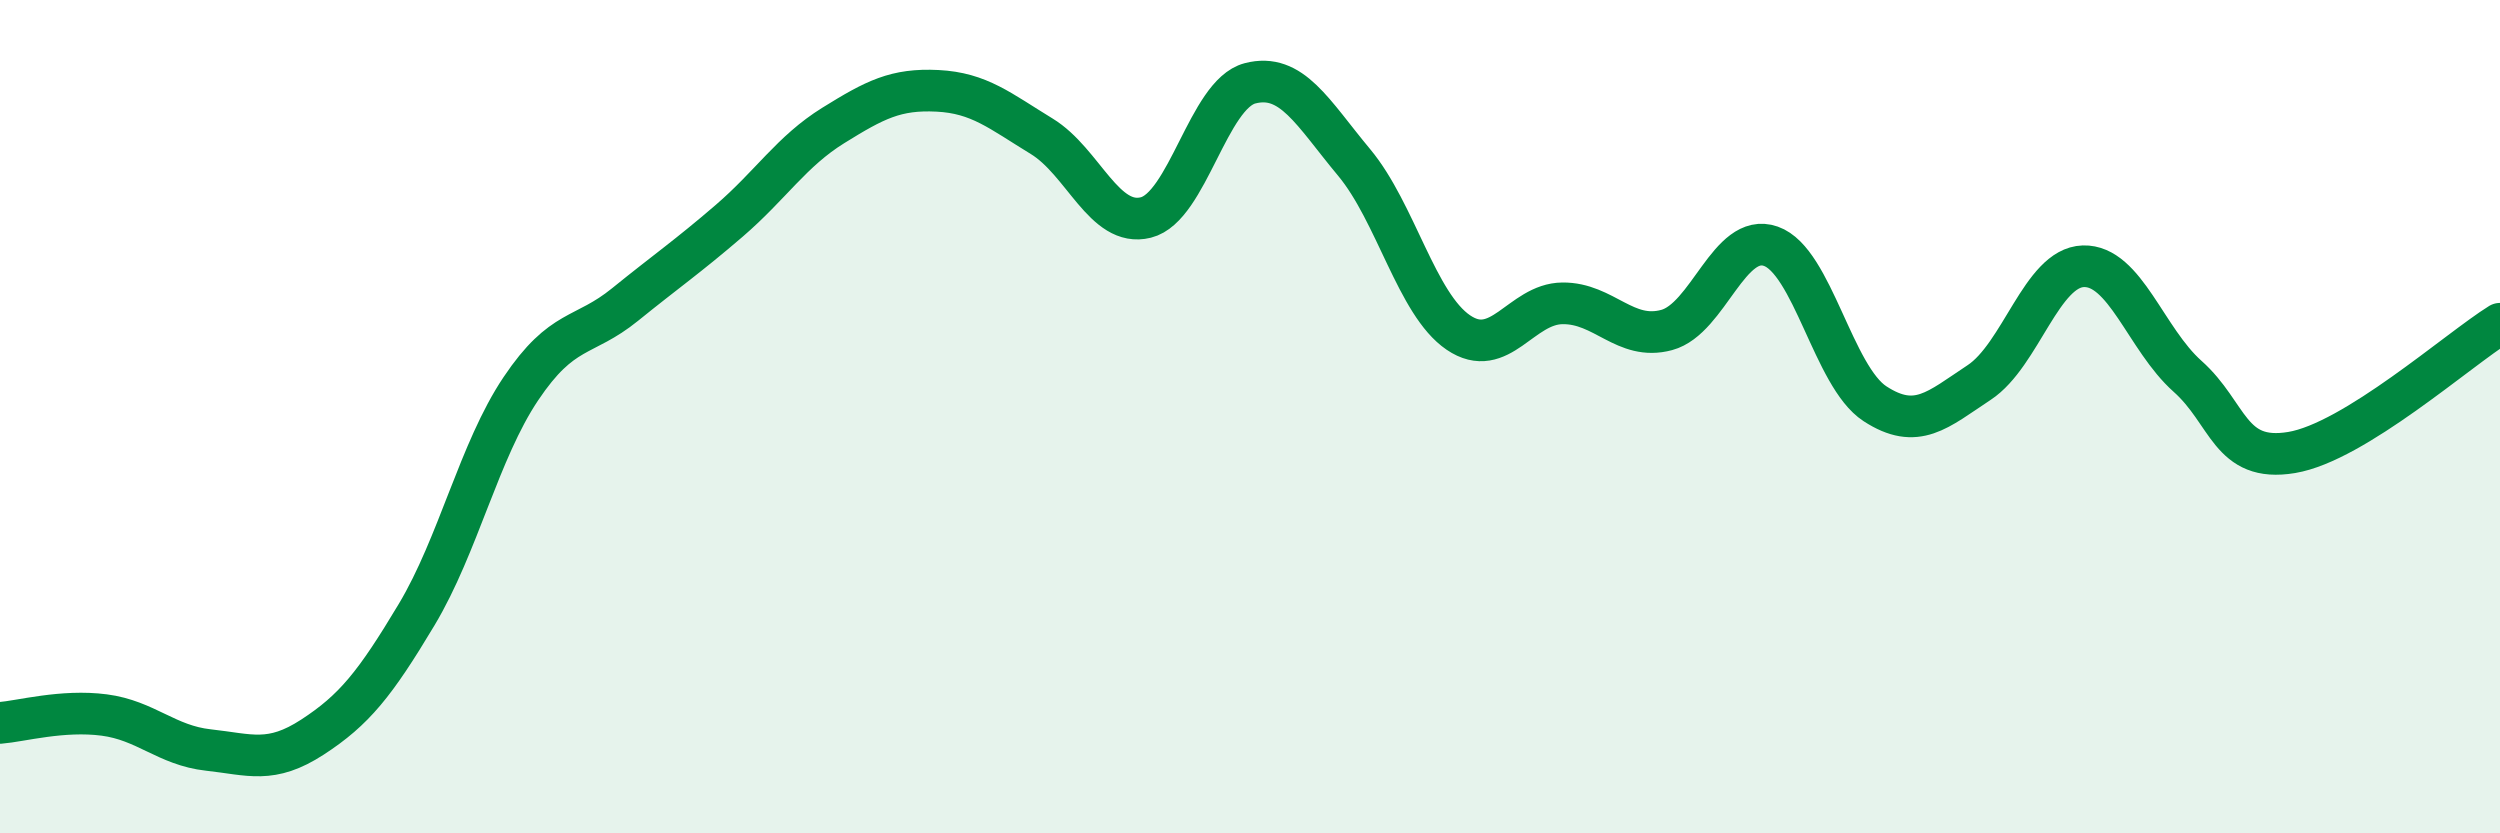
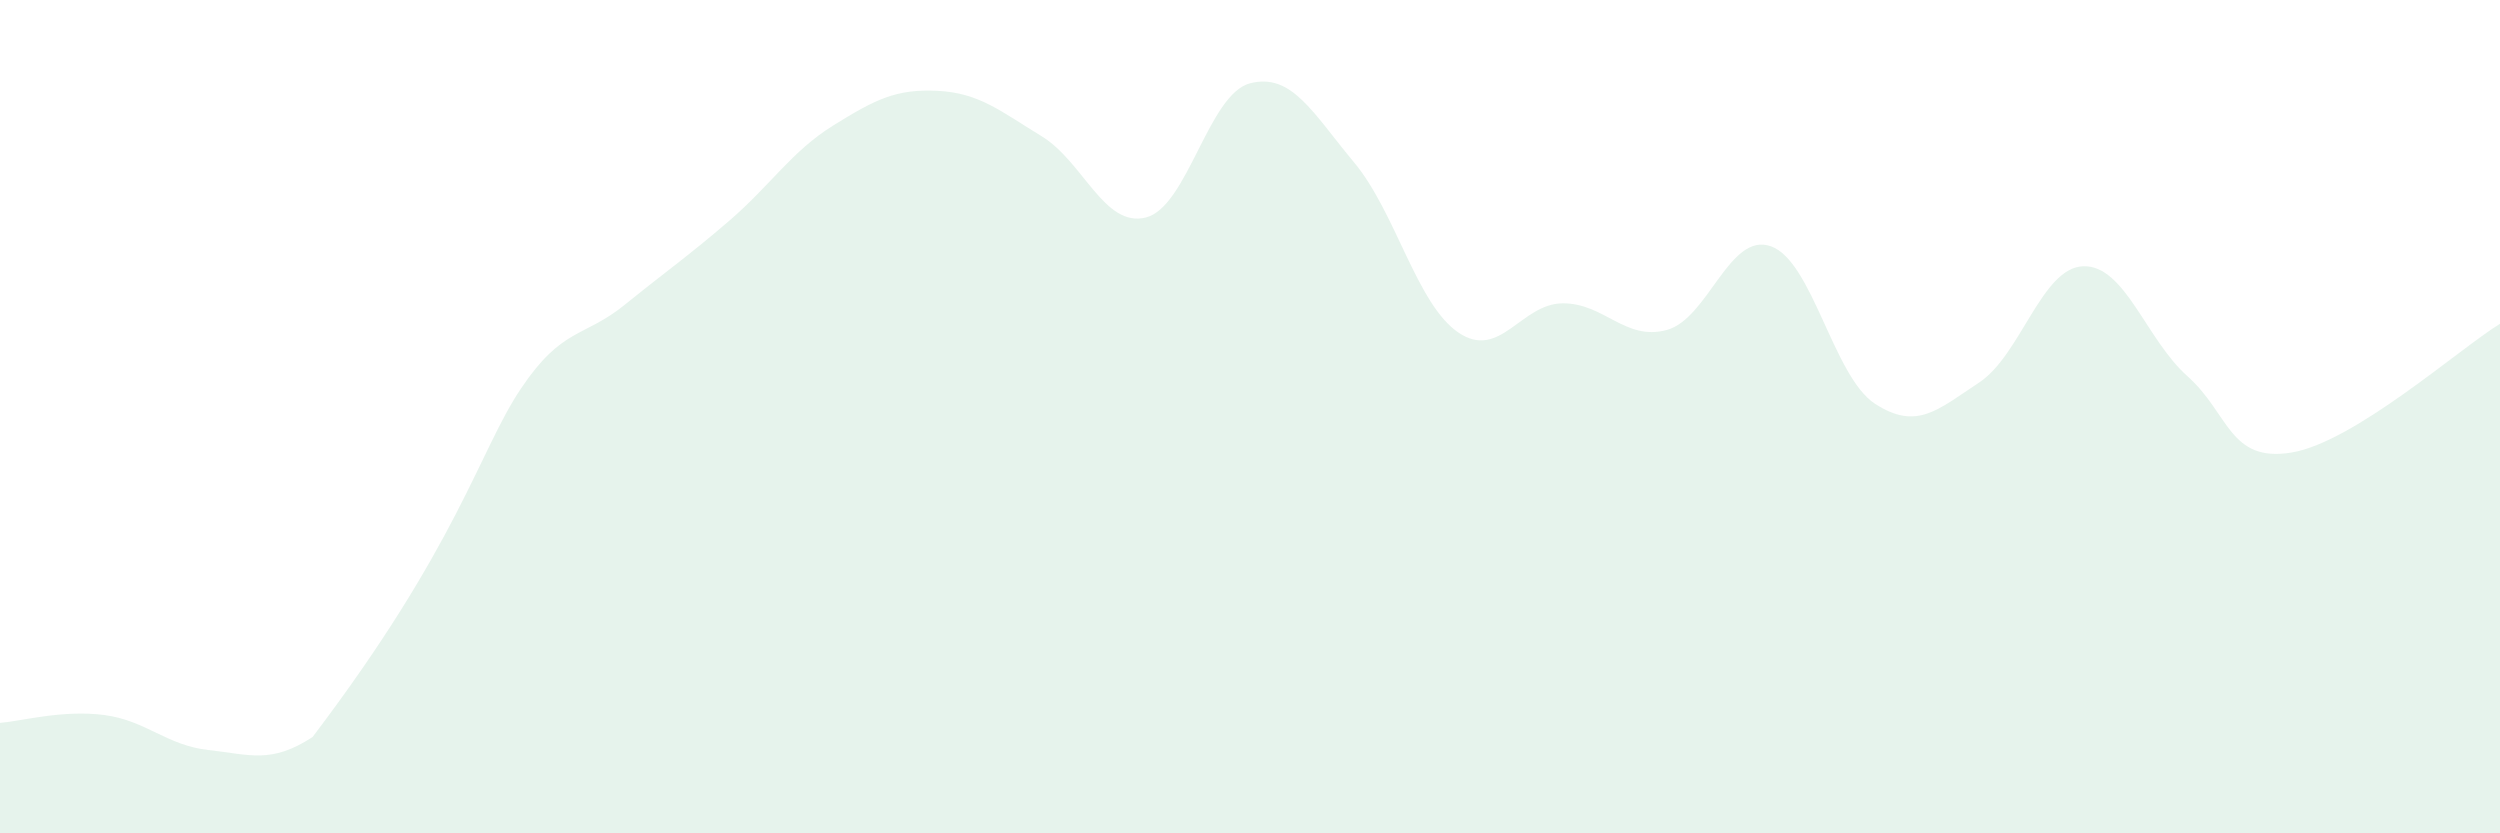
<svg xmlns="http://www.w3.org/2000/svg" width="60" height="20" viewBox="0 0 60 20">
-   <path d="M 0,17.35 C 0.5,17.31 1.5,17.03 2.5,17.16 C 3.5,17.29 4,17.89 5,18 C 6,18.11 6.5,18.34 7.5,17.69 C 8.5,17.04 9,16.42 10,14.75 C 11,13.08 11.5,10.82 12.5,9.33 C 13.5,7.84 14,8.12 15,7.31 C 16,6.5 16.5,6.16 17.5,5.3 C 18.5,4.44 19,3.63 20,3.01 C 21,2.39 21.5,2.13 22.5,2.18 C 23.5,2.23 24,2.66 25,3.27 C 26,3.88 26.5,5.47 27.5,5.22 C 28.5,4.97 29,2.26 30,2 C 31,1.74 31.5,2.7 32.5,3.9 C 33.5,5.1 34,7.3 35,7.98 C 36,8.66 36.5,7.29 37.5,7.28 C 38.5,7.27 39,8.19 40,7.92 C 41,7.65 41.5,5.56 42.5,5.91 C 43.5,6.26 44,9.04 45,9.69 C 46,10.34 46.5,9.84 47.5,9.18 C 48.5,8.52 49,6.42 50,6.39 C 51,6.36 51.5,8.14 52.5,9.03 C 53.5,9.92 53.5,11.11 55,10.86 C 56.5,10.61 59,8.39 60,7.77L60 20L0 20Z" fill="#008740" opacity="0.1" stroke-linecap="round" stroke-linejoin="round" />
-   <path d="M 0,17.35 C 0.5,17.31 1.5,17.03 2.5,17.16 C 3.5,17.29 4,17.89 5,18 C 6,18.11 6.5,18.34 7.5,17.69 C 8.5,17.04 9,16.42 10,14.75 C 11,13.08 11.5,10.82 12.5,9.33 C 13.5,7.84 14,8.12 15,7.31 C 16,6.5 16.5,6.16 17.5,5.3 C 18.5,4.44 19,3.63 20,3.01 C 21,2.39 21.5,2.13 22.5,2.18 C 23.5,2.23 24,2.66 25,3.27 C 26,3.88 26.5,5.47 27.5,5.22 C 28.5,4.97 29,2.26 30,2 C 31,1.74 31.5,2.7 32.5,3.9 C 33.5,5.1 34,7.3 35,7.98 C 36,8.66 36.5,7.29 37.5,7.28 C 38.5,7.27 39,8.19 40,7.92 C 41,7.65 41.5,5.56 42.5,5.91 C 43.5,6.26 44,9.04 45,9.69 C 46,10.34 46.5,9.84 47.5,9.18 C 48.5,8.52 49,6.42 50,6.39 C 51,6.36 51.5,8.14 52.5,9.03 C 53.5,9.92 53.5,11.11 55,10.86 C 56.5,10.61 59,8.39 60,7.77" stroke="#008740" stroke-width="1" fill="none" stroke-linecap="round" stroke-linejoin="round" />
+   <path d="M 0,17.35 C 0.5,17.31 1.5,17.03 2.5,17.16 C 3.5,17.29 4,17.89 5,18 C 6,18.11 6.5,18.34 7.5,17.69 C 11,13.08 11.5,10.82 12.5,9.33 C 13.5,7.84 14,8.12 15,7.31 C 16,6.5 16.5,6.16 17.5,5.3 C 18.5,4.44 19,3.63 20,3.01 C 21,2.39 21.5,2.13 22.5,2.18 C 23.5,2.23 24,2.66 25,3.27 C 26,3.88 26.5,5.47 27.5,5.22 C 28.5,4.97 29,2.26 30,2 C 31,1.74 31.5,2.7 32.5,3.9 C 33.5,5.1 34,7.3 35,7.98 C 36,8.66 36.5,7.29 37.5,7.28 C 38.5,7.27 39,8.19 40,7.92 C 41,7.65 41.5,5.56 42.5,5.91 C 43.5,6.26 44,9.04 45,9.69 C 46,10.34 46.5,9.84 47.5,9.18 C 48.5,8.52 49,6.42 50,6.39 C 51,6.36 51.5,8.14 52.5,9.03 C 53.5,9.92 53.5,11.11 55,10.86 C 56.5,10.61 59,8.39 60,7.77L60 20L0 20Z" fill="#008740" opacity="0.1" stroke-linecap="round" stroke-linejoin="round" />
</svg>